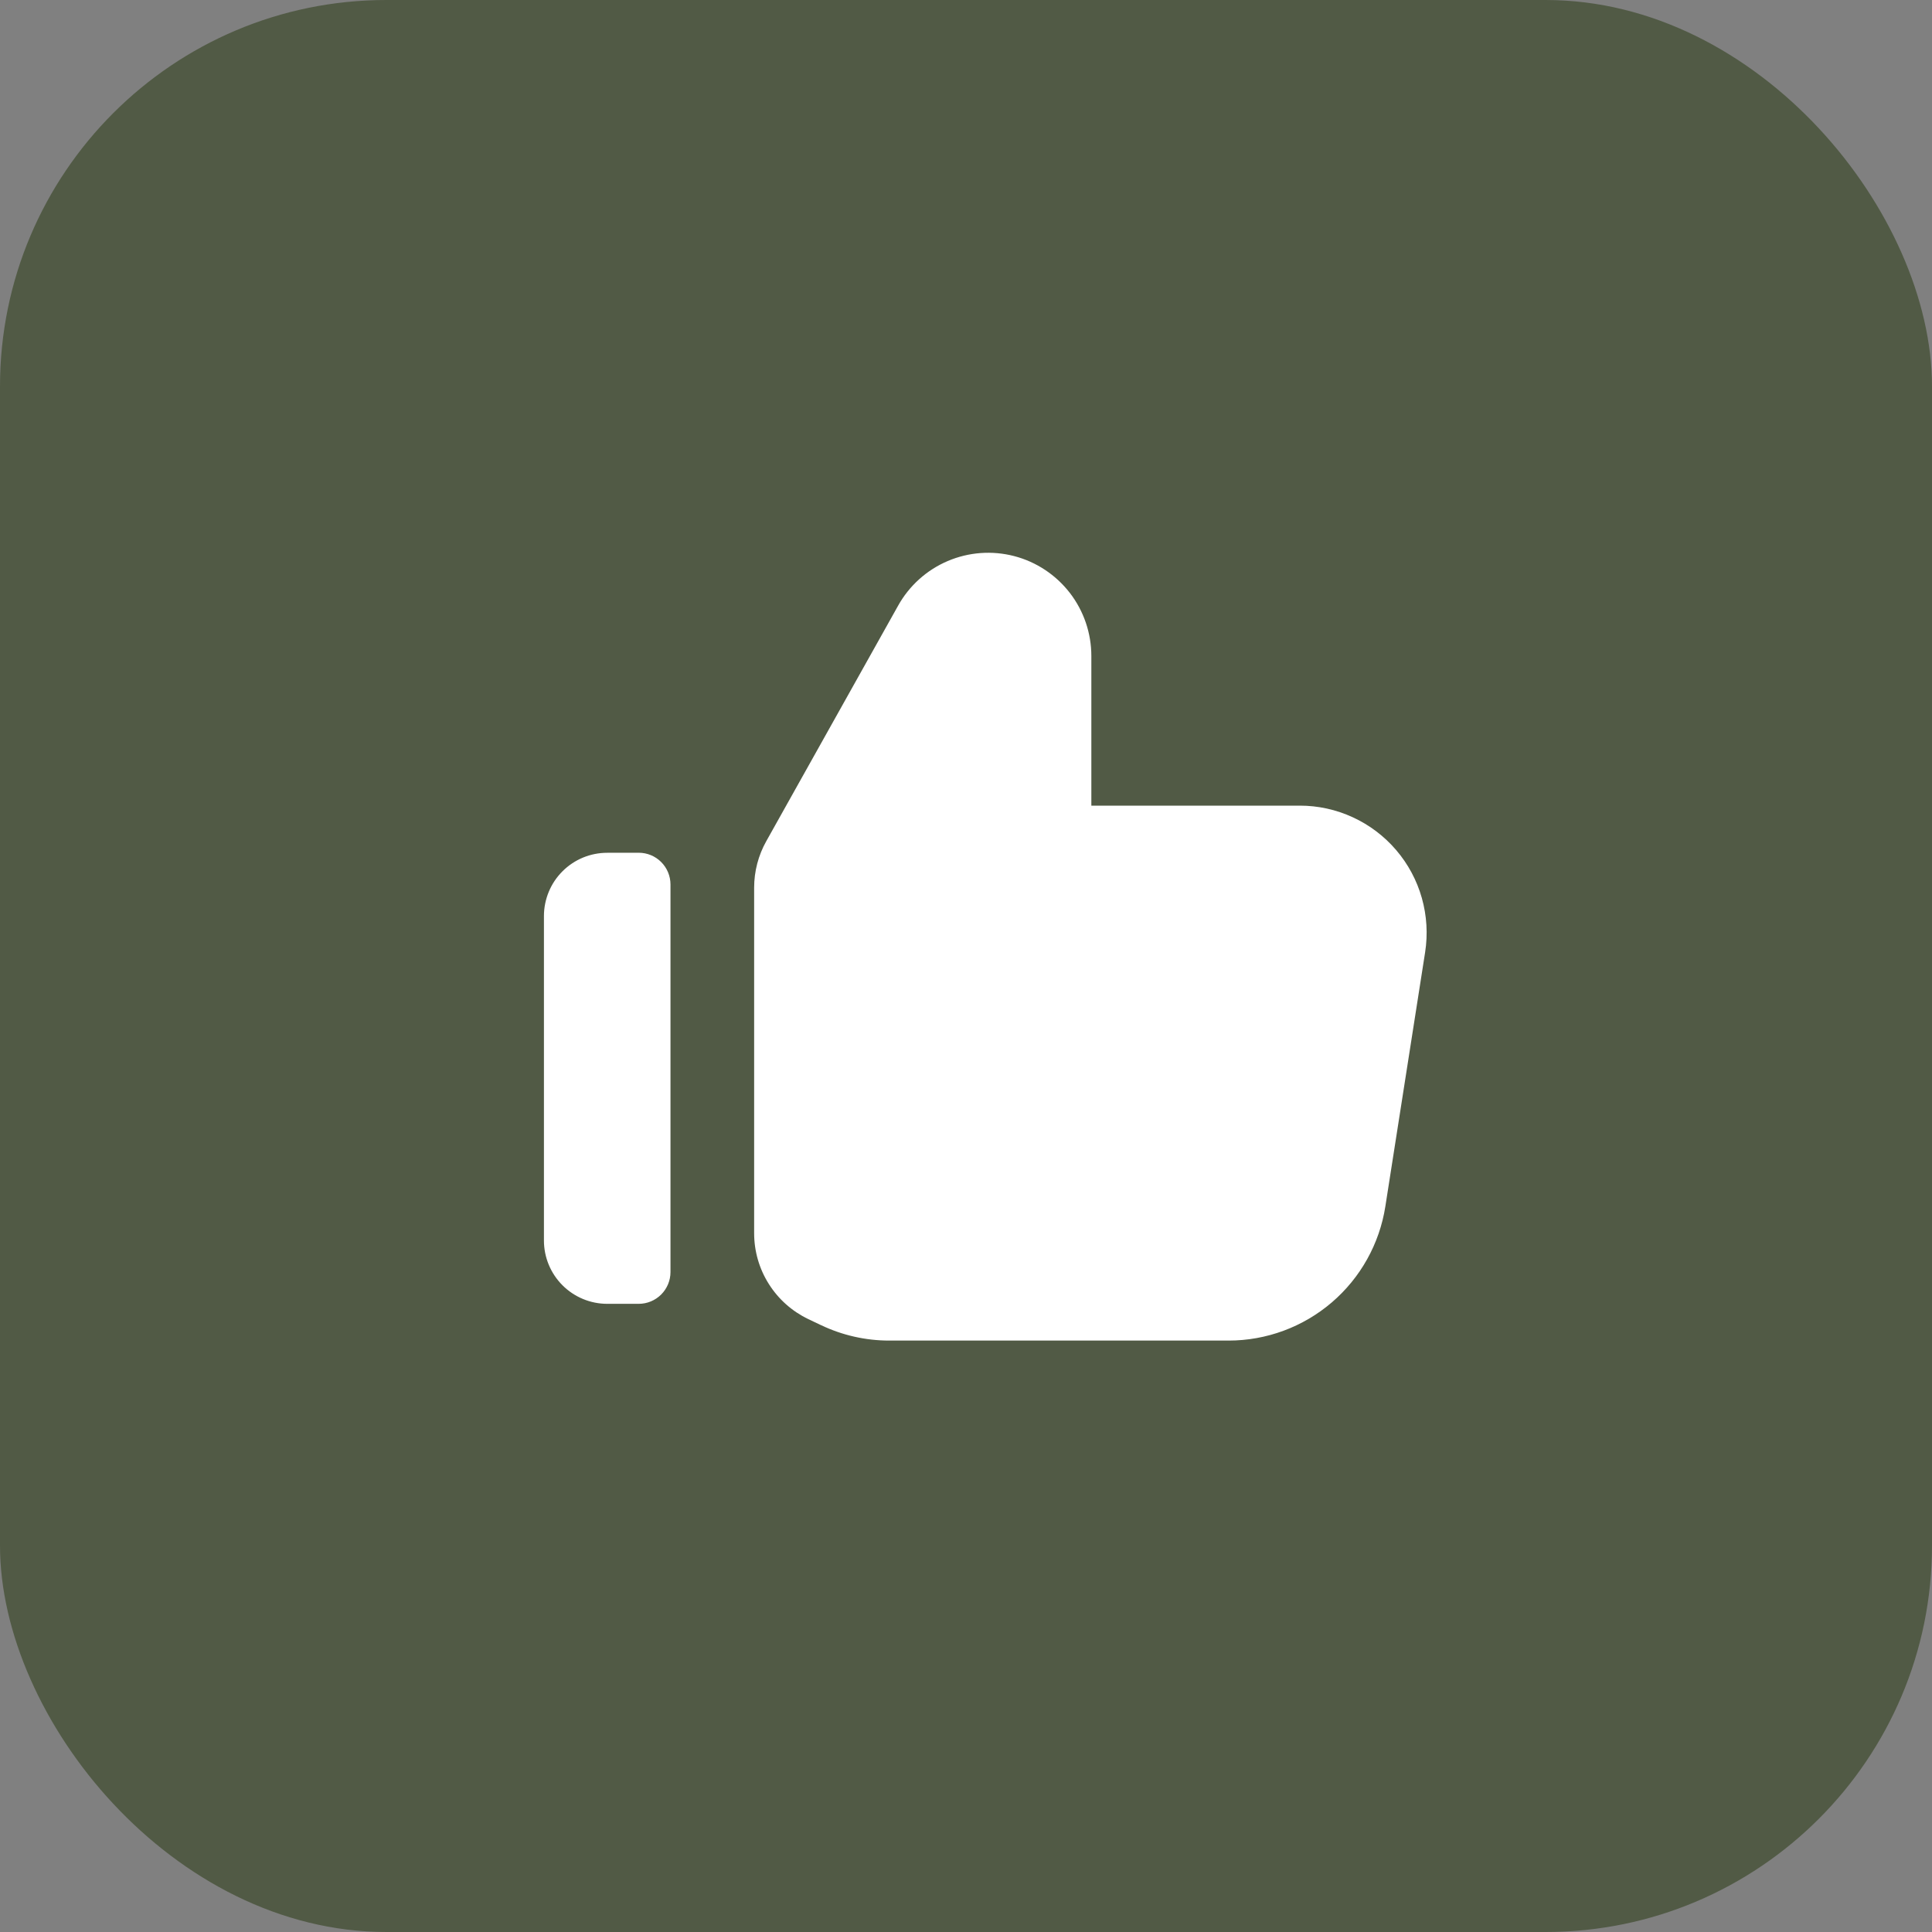
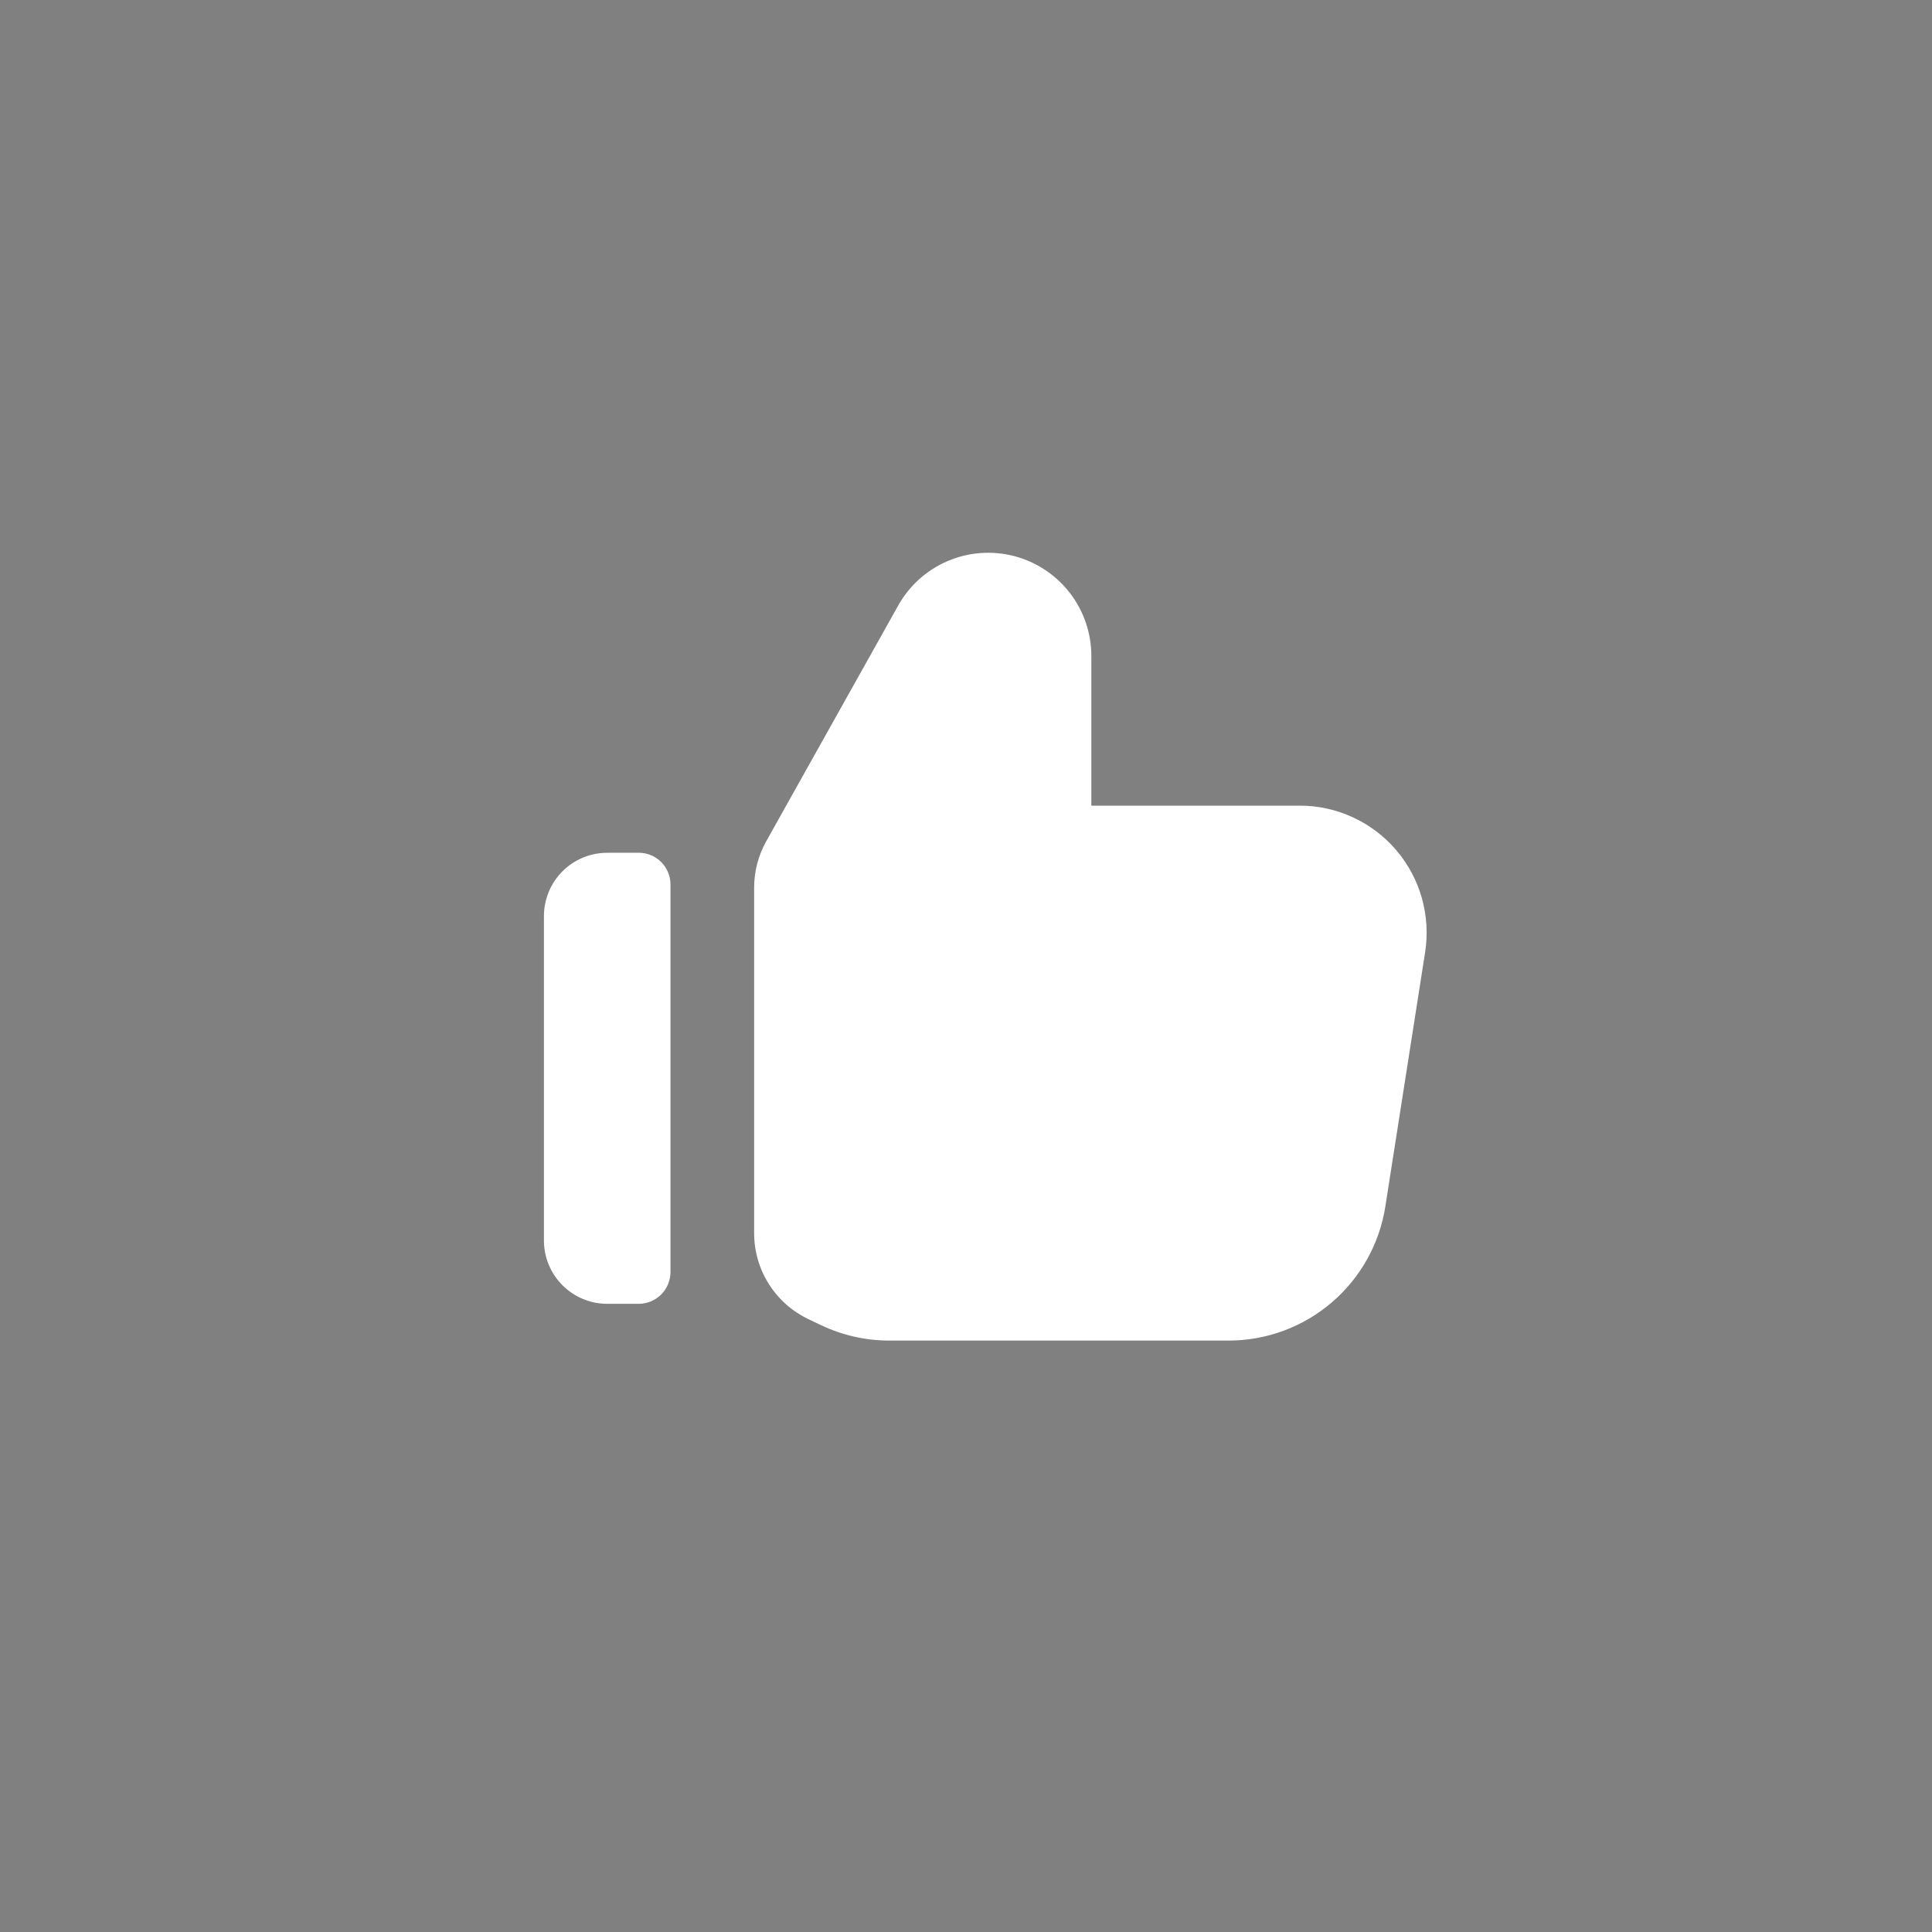
<svg xmlns="http://www.w3.org/2000/svg" width="50" height="50" viewBox="0 0 50 50" fill="none">
  <rect x="0" y="0" width="50" height="50" fill="#808080" stroke="none" />
-   <rect width="50" height="50" rx="10" fill="#515A45" />
  <path fill-rule="evenodd" clip-rule="evenodd" d="M21.245 34.293C21.797 34.557 22.401 34.694 23.013 34.694H31.796C32.775 34.694 33.722 34.344 34.466 33.707C35.21 33.07 35.702 32.189 35.853 31.221L36.882 24.645C36.955 24.176 36.926 23.697 36.797 23.24C36.668 22.783 36.441 22.36 36.133 22C35.824 21.639 35.441 21.349 35.01 21.151C34.579 20.952 34.11 20.849 33.636 20.85H28.244V16.979C28.244 16.388 28.049 15.813 27.688 15.345C27.326 14.877 26.82 14.541 26.248 14.392C25.676 14.243 25.07 14.288 24.526 14.52C23.982 14.752 23.531 15.158 23.243 15.675L19.831 21.77C19.625 22.137 19.517 22.552 19.517 22.974V31.914C19.517 32.38 19.648 32.836 19.897 33.229C20.145 33.623 20.5 33.938 20.92 34.139L21.248 34.295L21.245 34.293ZM15.715 22.07C15.5 22.07 15.287 22.112 15.088 22.194C14.89 22.276 14.709 22.397 14.557 22.549C14.405 22.701 14.284 22.881 14.202 23.08C14.12 23.279 14.077 23.491 14.077 23.706V32.105C14.077 32.539 14.25 32.956 14.557 33.263C14.864 33.57 15.281 33.743 15.715 33.743H16.53C16.748 33.743 16.957 33.656 17.111 33.502C17.265 33.348 17.352 33.139 17.352 32.921V22.89C17.352 22.672 17.265 22.463 17.111 22.309C16.957 22.155 16.748 22.069 16.53 22.069L15.715 22.07Z" fill="white" />
</svg>